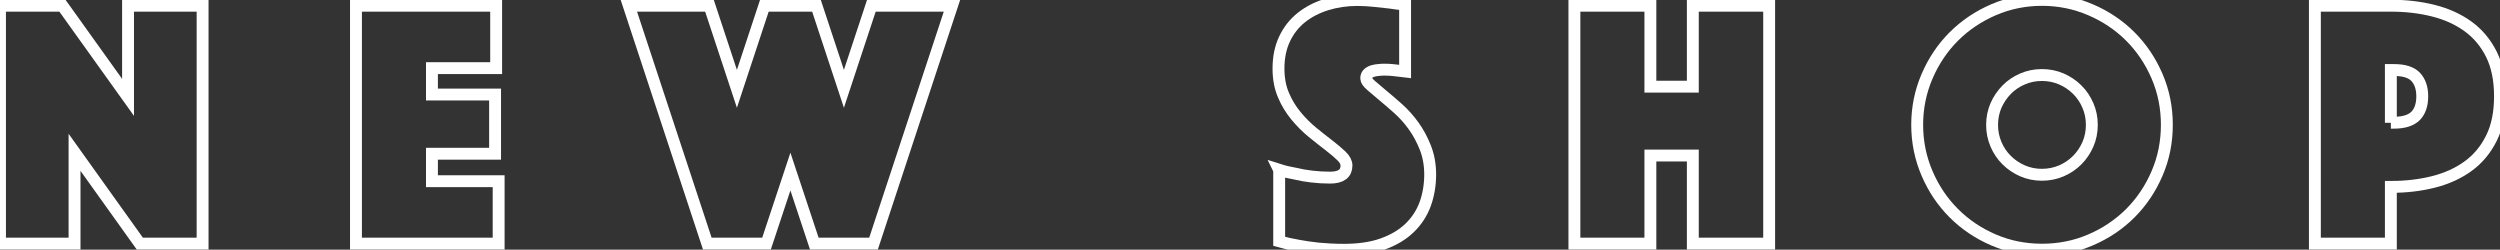
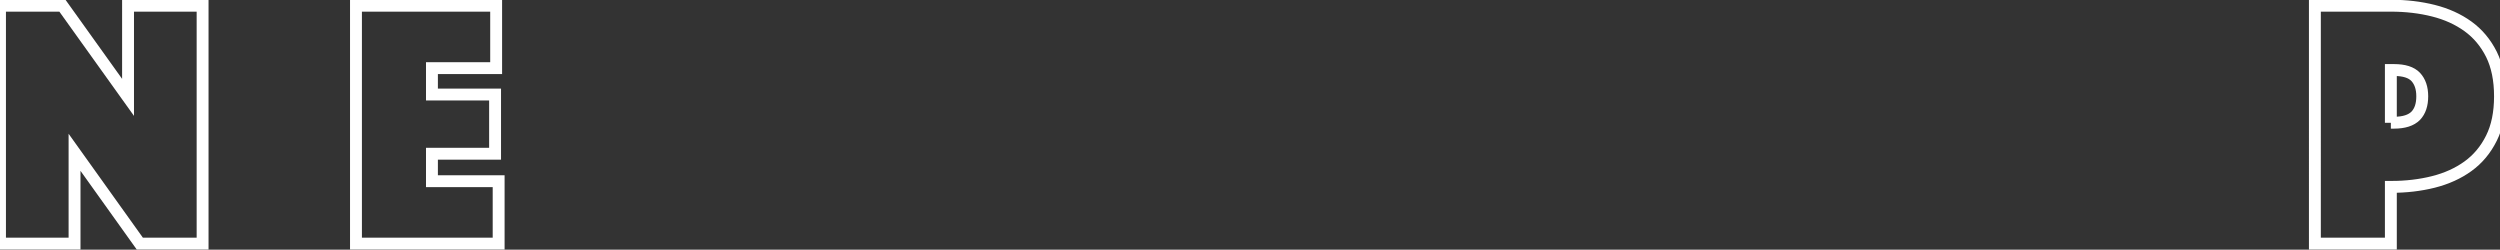
<svg xmlns="http://www.w3.org/2000/svg" id="_レイヤー_2" data-name="レイヤー 2" width="210.27" height="21" viewBox="0 0 210.27 21">
  <rect x="0" y="0" width="210.27" height="21" fill="#333333" stroke="none" />
  <defs>
    <style>
      .cls-1 {
        fill: none;
        stroke: #fff;
        stroke-miterlimit: 10;
      }
    </style>
  </defs>
  <g id="aw">
    <g>
      <path class="cls-1" d="M0,.48h5.25l5.52,7.71V.48h6.27v20.01h-5.28l-5.49-7.68v7.68H0V.48Z" />
      <path class="cls-1" d="M29.94.48h11.79v5.25h-5.4v2.22h5.31v4.98h-5.31v2.31h5.61v5.25h-12V.48Z" />
-       <path class="cls-1" d="M52.89.48h6.78l2.31,6.99,2.31-6.99h4.38l2.31,6.99,2.31-6.99h6.78l-6.6,20.01h-4.98l-2.01-6.06-2.01,6.06h-4.98L52.89.48Z" />
-       <path class="cls-1" d="M107.58,14.28c.44.14.9.25,1.38.33.4.1.86.18,1.37.24s1.02.09,1.54.09c.92,0,1.38-.34,1.38-1.02,0-.26-.14-.53-.42-.8-.28-.27-.63-.57-1.06-.9-.43-.33-.89-.69-1.38-1.09-.49-.4-.95-.86-1.38-1.38-.43-.52-.79-1.1-1.06-1.75-.28-.65-.42-1.4-.42-2.23,0-.94.17-1.77.51-2.49.34-.72.81-1.32,1.41-1.8.6-.48,1.3-.84,2.12-1.1.81-.25,1.67-.38,2.59-.38.48,0,.96.03,1.44.08.48.05.91.1,1.29.14.44.06.87.12,1.29.18v5.61c-.16-.02-.34-.04-.54-.06-.16-.02-.34-.04-.54-.06-.2-.02-.41-.03-.63-.03-.12,0-.27,0-.45.02-.18.01-.35.04-.51.08s-.3.11-.42.21-.18.24-.18.42c0,.16.13.36.41.6.27.24.6.52.99.84.39.32.82.69,1.29,1.11s.9.9,1.29,1.44c.39.54.72,1.15.99,1.83.27.68.41,1.44.41,2.28s-.14,1.71-.42,2.47c-.28.77-.72,1.44-1.31,2.01s-1.34,1.02-2.26,1.35-2.01.49-3.27.49c-.76,0-1.47-.04-2.12-.1-.65-.07-1.23-.15-1.73-.25-.58-.1-1.11-.22-1.59-.36v-6Z" />
-       <path class="cls-1" d="M132.42.48h6.39v6.81h3.57V.48h6.42v20.01h-6.42v-7.41h-3.57v7.41h-6.39V.48Z" />
-       <path class="cls-1" d="M161.25,10.5c0-1.44.28-2.8.83-4.08s1.3-2.4,2.25-3.35c.95-.95,2.07-1.7,3.34-2.25,1.28-.55,2.64-.83,4.08-.83s2.8.28,4.08.83c1.28.55,2.4,1.3,3.35,2.25.95.95,1.7,2.07,2.25,3.35.55,1.28.82,2.64.82,4.08s-.27,2.8-.82,4.08c-.55,1.28-1.3,2.4-2.25,3.35-.95.95-2.07,1.7-3.35,2.25s-2.64.82-4.08.82-2.8-.27-4.08-.82c-1.28-.55-2.39-1.3-3.34-2.25-.95-.95-1.7-2.06-2.25-3.35-.55-1.28-.83-2.64-.83-4.08ZM167.55,10.5c0,.58.11,1.12.33,1.64.22.51.52.96.9,1.33.38.38.83.68,1.33.9.51.22,1.05.33,1.63.33s1.12-.11,1.64-.33c.51-.22.95-.52,1.33-.9.38-.38.68-.83.9-1.33.22-.51.33-1.05.33-1.64s-.11-1.12-.33-1.63-.52-.96-.9-1.33c-.38-.38-.83-.68-1.33-.9-.51-.22-1.06-.33-1.64-.33s-1.12.11-1.63.33-.96.52-1.33.9-.68.83-.9,1.33c-.22.51-.33,1.06-.33,1.63Z" />
      <path class="cls-1" d="M210.27,8.1c0,1.38-.24,2.56-.72,3.52-.48.97-1.14,1.76-1.97,2.36-.83.6-1.8,1.04-2.91,1.32-1.11.28-2.31.42-3.58.42v4.77h-6.39V.48h6.39c1.28,0,2.47.14,3.58.42,1.11.28,2.08.72,2.91,1.32s1.49,1.39,1.97,2.35c.48.97.72,2.15.72,3.52ZM201.09,10.32h.27c.84,0,1.44-.2,1.82-.58.37-.39.55-.93.55-1.64s-.19-1.24-.55-1.63c-.37-.39-.98-.58-1.82-.58h-.27v4.44Z" />
    </g>
  </g>
</svg>